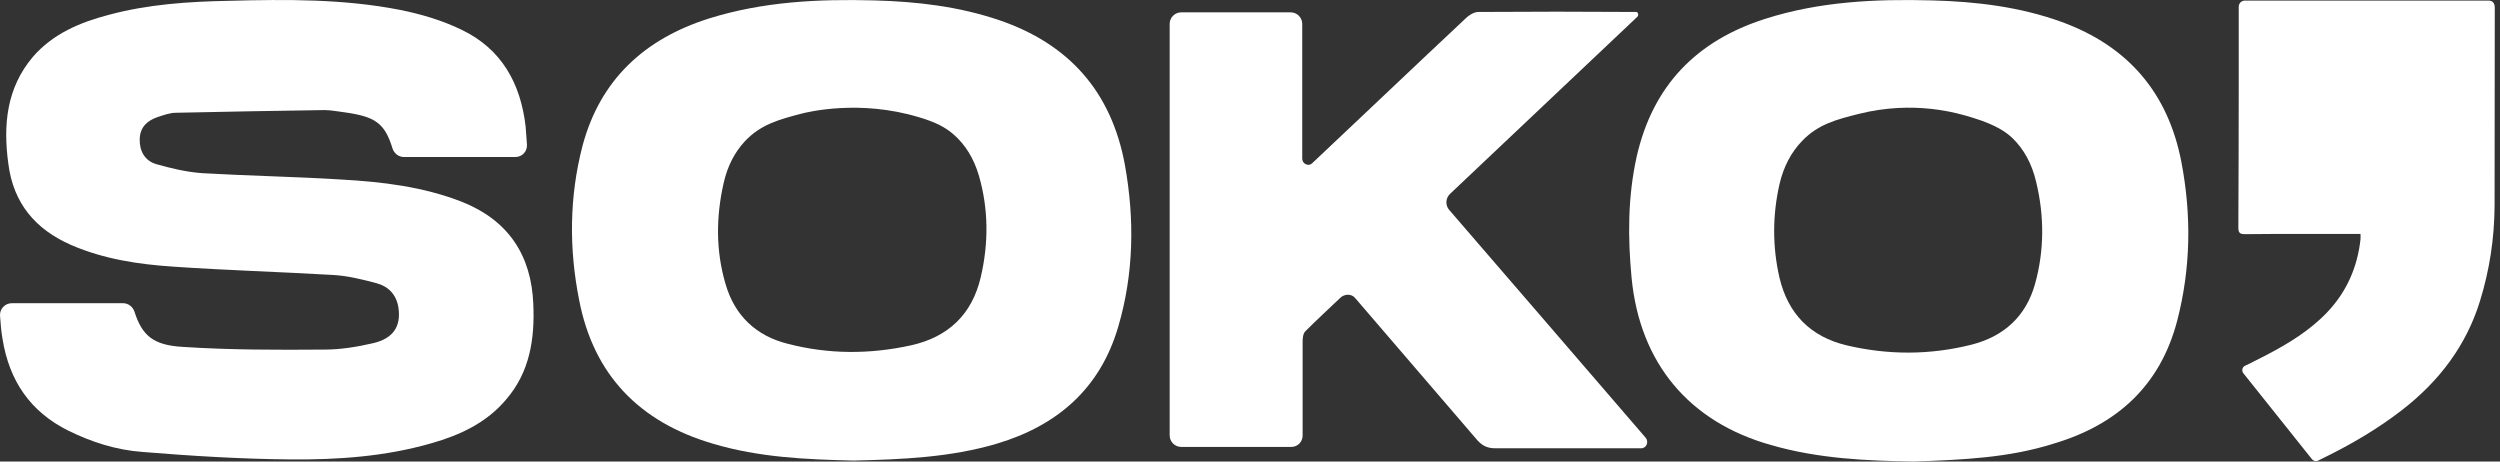
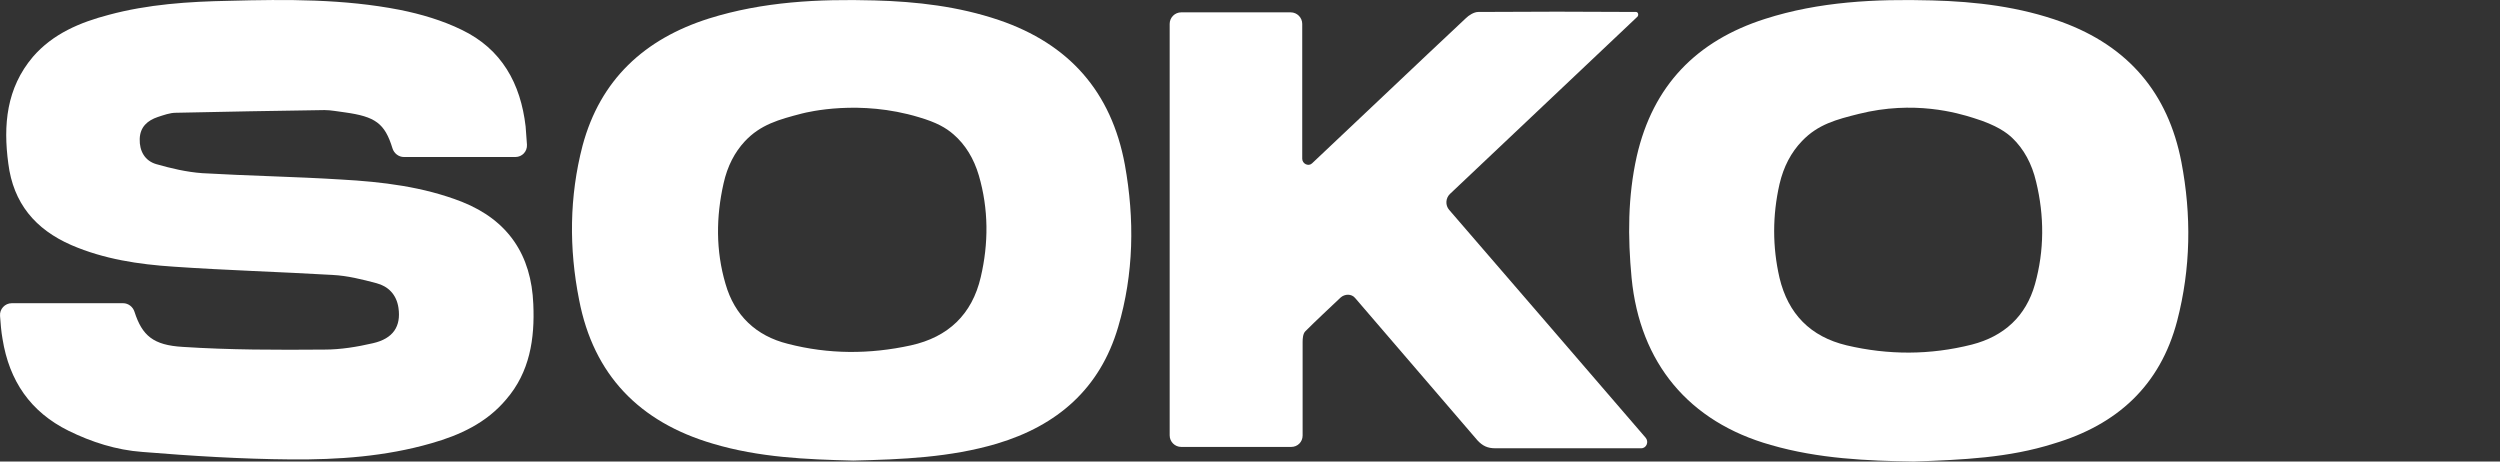
<svg xmlns="http://www.w3.org/2000/svg" width="130" height="24" viewBox="0 0 130 24" fill="none">
  <rect x="0" y="0" width="130" height="24" fill="#333333" stroke="none" />
  <path d="M27.402 7.524C27.422 7.874 27.152 8.164 26.802 8.164C24.811 8.164 22.9 8.164 21 8.164C20.73 8.164 20.489 7.974 20.409 7.714C20.009 6.404 19.509 6.064 17.939 5.844C17.588 5.804 17.228 5.724 16.878 5.724C14.307 5.764 11.716 5.804 9.145 5.864C8.835 5.864 8.515 5.984 8.205 6.084C7.675 6.264 7.285 6.594 7.265 7.224C7.245 7.854 7.535 8.364 8.125 8.535C8.895 8.755 9.696 8.945 10.516 9.005C12.927 9.145 15.328 9.185 17.738 9.335C19.879 9.455 22 9.705 24.021 10.495C26.431 11.456 27.632 13.266 27.732 15.817C27.812 17.608 27.552 19.348 26.322 20.769C25.301 21.989 23.911 22.63 22.43 23.05C20.039 23.74 17.578 23.91 15.127 23.89C12.557 23.87 9.966 23.71 7.395 23.5C6.044 23.4 4.764 22.99 3.563 22.399C1.583 21.419 0.482 19.808 0.132 17.628C0.062 17.238 0.032 16.837 0.002 16.427C-0.028 16.077 0.252 15.767 0.612 15.767C2.583 15.767 4.504 15.767 6.404 15.767C6.675 15.767 6.915 15.957 6.995 16.217C7.395 17.458 7.975 17.948 9.496 18.038C11.946 18.198 14.407 18.198 16.878 18.178C17.718 18.178 18.569 18.038 19.389 17.848C20.449 17.608 20.86 16.968 20.72 16.007C20.619 15.317 20.189 14.887 19.579 14.727C18.829 14.527 18.069 14.337 17.298 14.297C14.547 14.136 11.766 14.056 9.015 13.866C7.205 13.746 5.404 13.476 3.714 12.746C1.833 11.926 0.692 10.565 0.432 8.505C0.162 6.504 0.332 4.583 1.713 2.953C2.753 1.752 4.164 1.162 5.654 0.772C7.695 0.222 9.796 0.082 11.916 0.042C14.898 -0.038 17.869 -0.058 20.79 0.512C21.89 0.732 23.01 1.062 24.011 1.552C26.091 2.552 27.072 4.343 27.332 6.574C27.352 6.884 27.382 7.204 27.402 7.524Z" fill="white" />
  <path d="M44.368 23.95C41.917 23.89 39.476 23.79 37.065 23.07C33.254 21.949 30.863 19.498 30.113 15.587C29.583 12.916 29.603 10.225 30.293 7.574C31.213 4.143 33.514 2.022 36.865 0.962C39.676 0.082 42.557 -0.058 45.478 0.022C47.679 0.082 49.84 0.332 51.941 1.042C55.592 2.282 57.793 4.773 58.493 8.565C59.003 11.396 58.963 14.236 58.143 17.008C57.202 20.209 54.982 22.129 51.84 23.07C49.41 23.79 46.899 23.89 44.368 23.95ZM41.697 5.904C40.507 6.214 39.546 6.474 38.726 7.354C38.206 7.914 37.826 8.635 37.626 9.535C37.235 11.265 37.215 13.026 37.725 14.757C38.196 16.407 39.316 17.468 40.967 17.878C43.087 18.428 45.228 18.428 47.369 17.958C49.31 17.528 50.55 16.347 51 14.407C51.41 12.656 51.41 10.875 50.9 9.125C50.64 8.244 50.2 7.524 49.59 6.994C49.19 6.644 48.699 6.364 47.779 6.094C44.698 5.163 42.017 5.824 41.697 5.904Z" fill="white" />
  <path d="M99.507 24C97.096 23.96 94.575 23.86 92.084 23.139C87.823 21.939 85.272 18.878 84.842 14.446C84.642 12.326 84.642 10.225 85.112 8.124C85.952 4.453 88.213 2.122 91.784 0.982C94.595 0.081 97.516 -0.059 100.457 0.021C102.758 0.081 105.029 0.351 107.21 1.142C110.661 2.402 112.741 4.833 113.432 8.424C113.962 11.195 113.922 13.956 113.212 16.687C112.331 20.048 110.091 22.089 106.789 23.069C104.449 23.81 102.058 23.91 99.507 24ZM96.656 5.923C95.495 6.213 94.535 6.464 93.705 7.334C93.135 7.924 92.744 8.674 92.534 9.575C92.164 11.205 92.164 12.836 92.534 14.446C92.984 16.327 94.145 17.508 96.026 17.958C98.186 18.468 100.367 18.468 102.538 17.918C104.208 17.488 105.349 16.447 105.819 14.777C106.309 13.026 106.309 11.225 105.879 9.455C105.659 8.514 105.239 7.744 104.629 7.164C104.359 6.914 103.858 6.514 102.618 6.133C101.798 5.873 99.527 5.203 96.656 5.923Z" fill="white" />
  <path d="M61.423 23.24C61.093 23.24 60.823 22.97 60.823 22.64C60.823 15.517 60.823 8.384 60.823 1.242C60.823 0.912 61.093 0.642 61.423 0.642C63.324 0.642 65.205 0.642 67.115 0.642C67.446 0.642 67.716 0.912 67.716 1.242C67.716 3.563 67.716 5.864 67.716 8.254C67.716 8.515 68.036 8.675 68.226 8.495C70.897 5.984 73.548 3.453 76.219 0.952C76.379 0.792 76.649 0.622 76.869 0.622C79.6 0.602 82.331 0.602 85.072 0.622C85.192 0.622 85.222 0.792 85.142 0.872C81.861 3.963 78.659 7.014 75.398 10.085C75.168 10.305 75.148 10.675 75.358 10.915C78.76 14.847 82.121 18.758 85.572 22.76C85.752 22.97 85.622 23.31 85.342 23.31C82.811 23.31 80.28 23.31 77.749 23.31C77.359 23.31 77.099 23.19 76.829 22.9C74.708 20.429 72.587 17.968 70.467 15.497C70.277 15.267 69.926 15.277 69.706 15.477C69.086 16.067 68.466 16.637 67.876 17.228C67.756 17.348 67.736 17.598 67.736 17.778C67.736 19.408 67.736 21.019 67.736 22.649C67.736 22.98 67.476 23.24 67.145 23.24C65.225 23.24 63.344 23.24 61.423 23.24Z" fill="white" />
-   <path d="M129.728 0.401C129.718 3.833 129.728 7.274 129.718 10.705C129.708 12.386 129.458 14.046 128.958 15.657C128.248 17.958 126.857 19.798 124.947 21.289C123.666 22.289 122.276 23.099 120.825 23.81C120.735 23.86 120.635 23.9 120.545 23.95C120.435 24.01 120.295 23.97 120.225 23.88L120.175 23.82L116.654 19.408C116.554 19.278 116.594 19.088 116.744 19.018L116.934 18.928C117.234 18.778 117.534 18.628 117.824 18.478C118.994 17.868 120.115 17.187 121.025 16.227C122.036 15.157 122.586 13.886 122.746 12.446C122.756 12.366 122.746 12.286 122.746 12.166H122.366C120.495 12.166 118.624 12.156 116.754 12.176C116.494 12.176 116.394 12.126 116.394 11.845C116.404 9.465 116.414 7.094 116.414 4.713C116.414 3.262 116.414 1.812 116.414 0.371V0.351C116.414 0.171 116.554 0.031 116.734 0.031H129.348C129.598 0.011 129.728 0.141 129.728 0.401Z" fill="white" />
</svg>